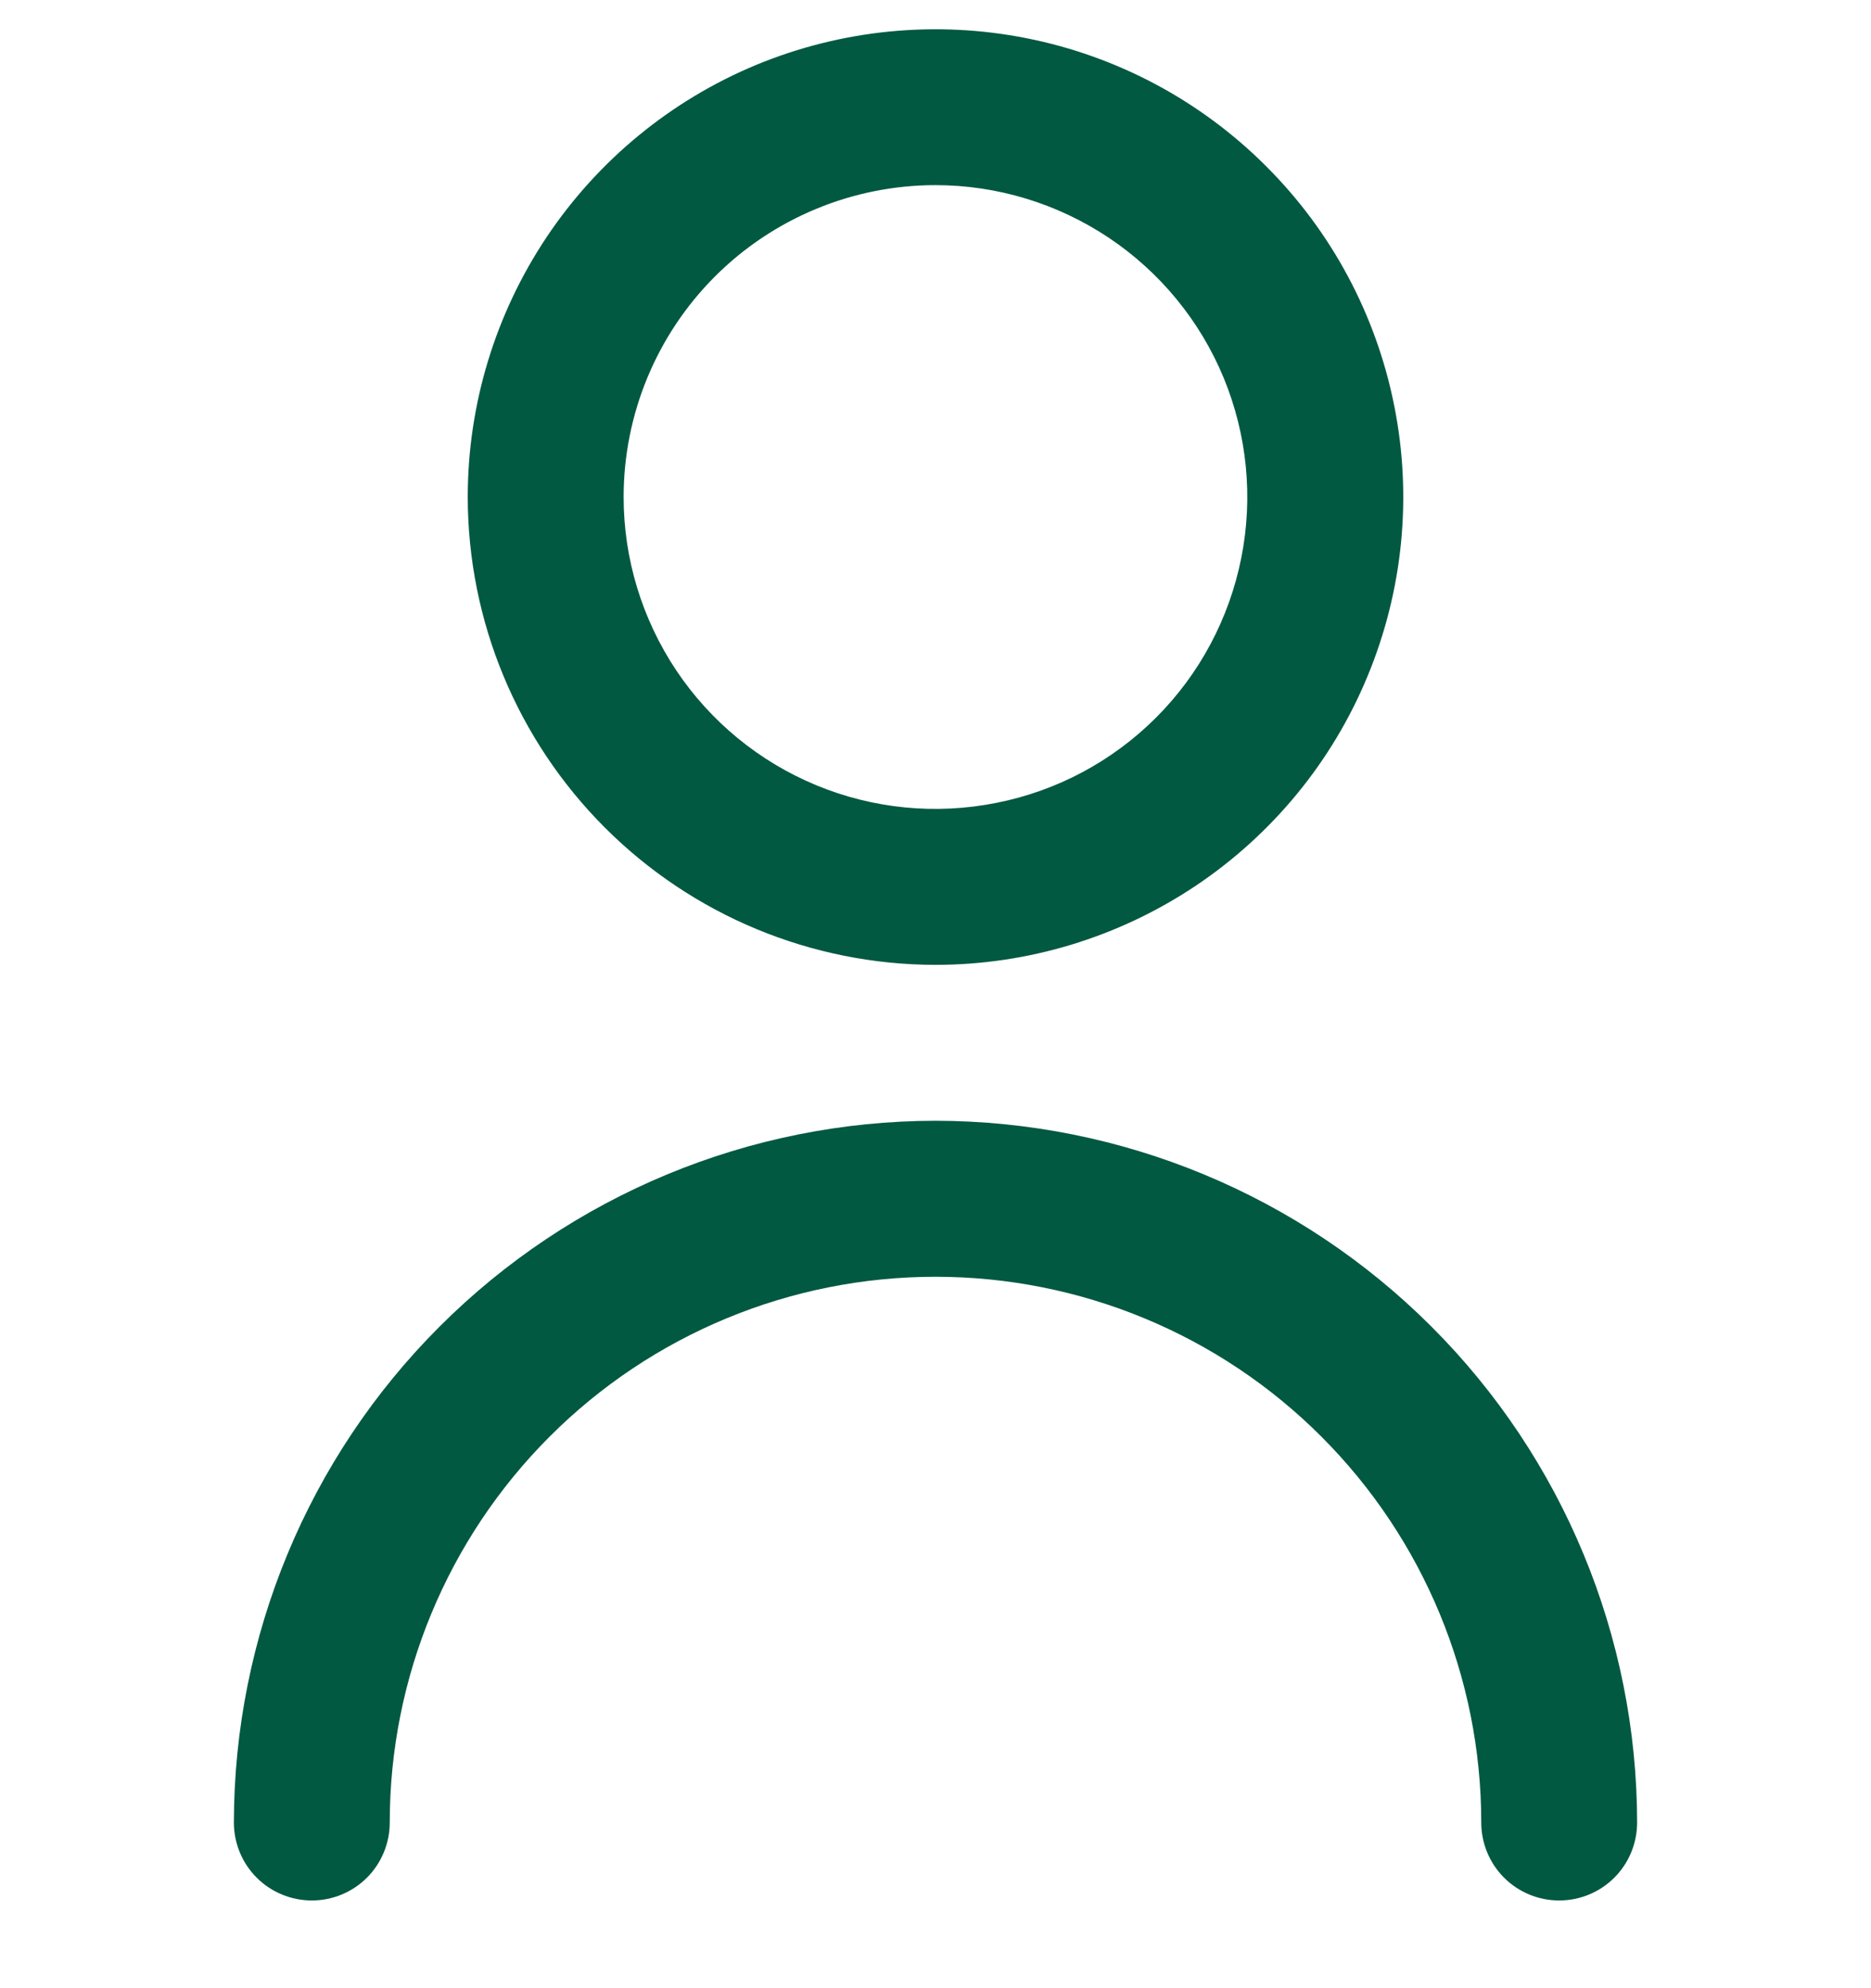
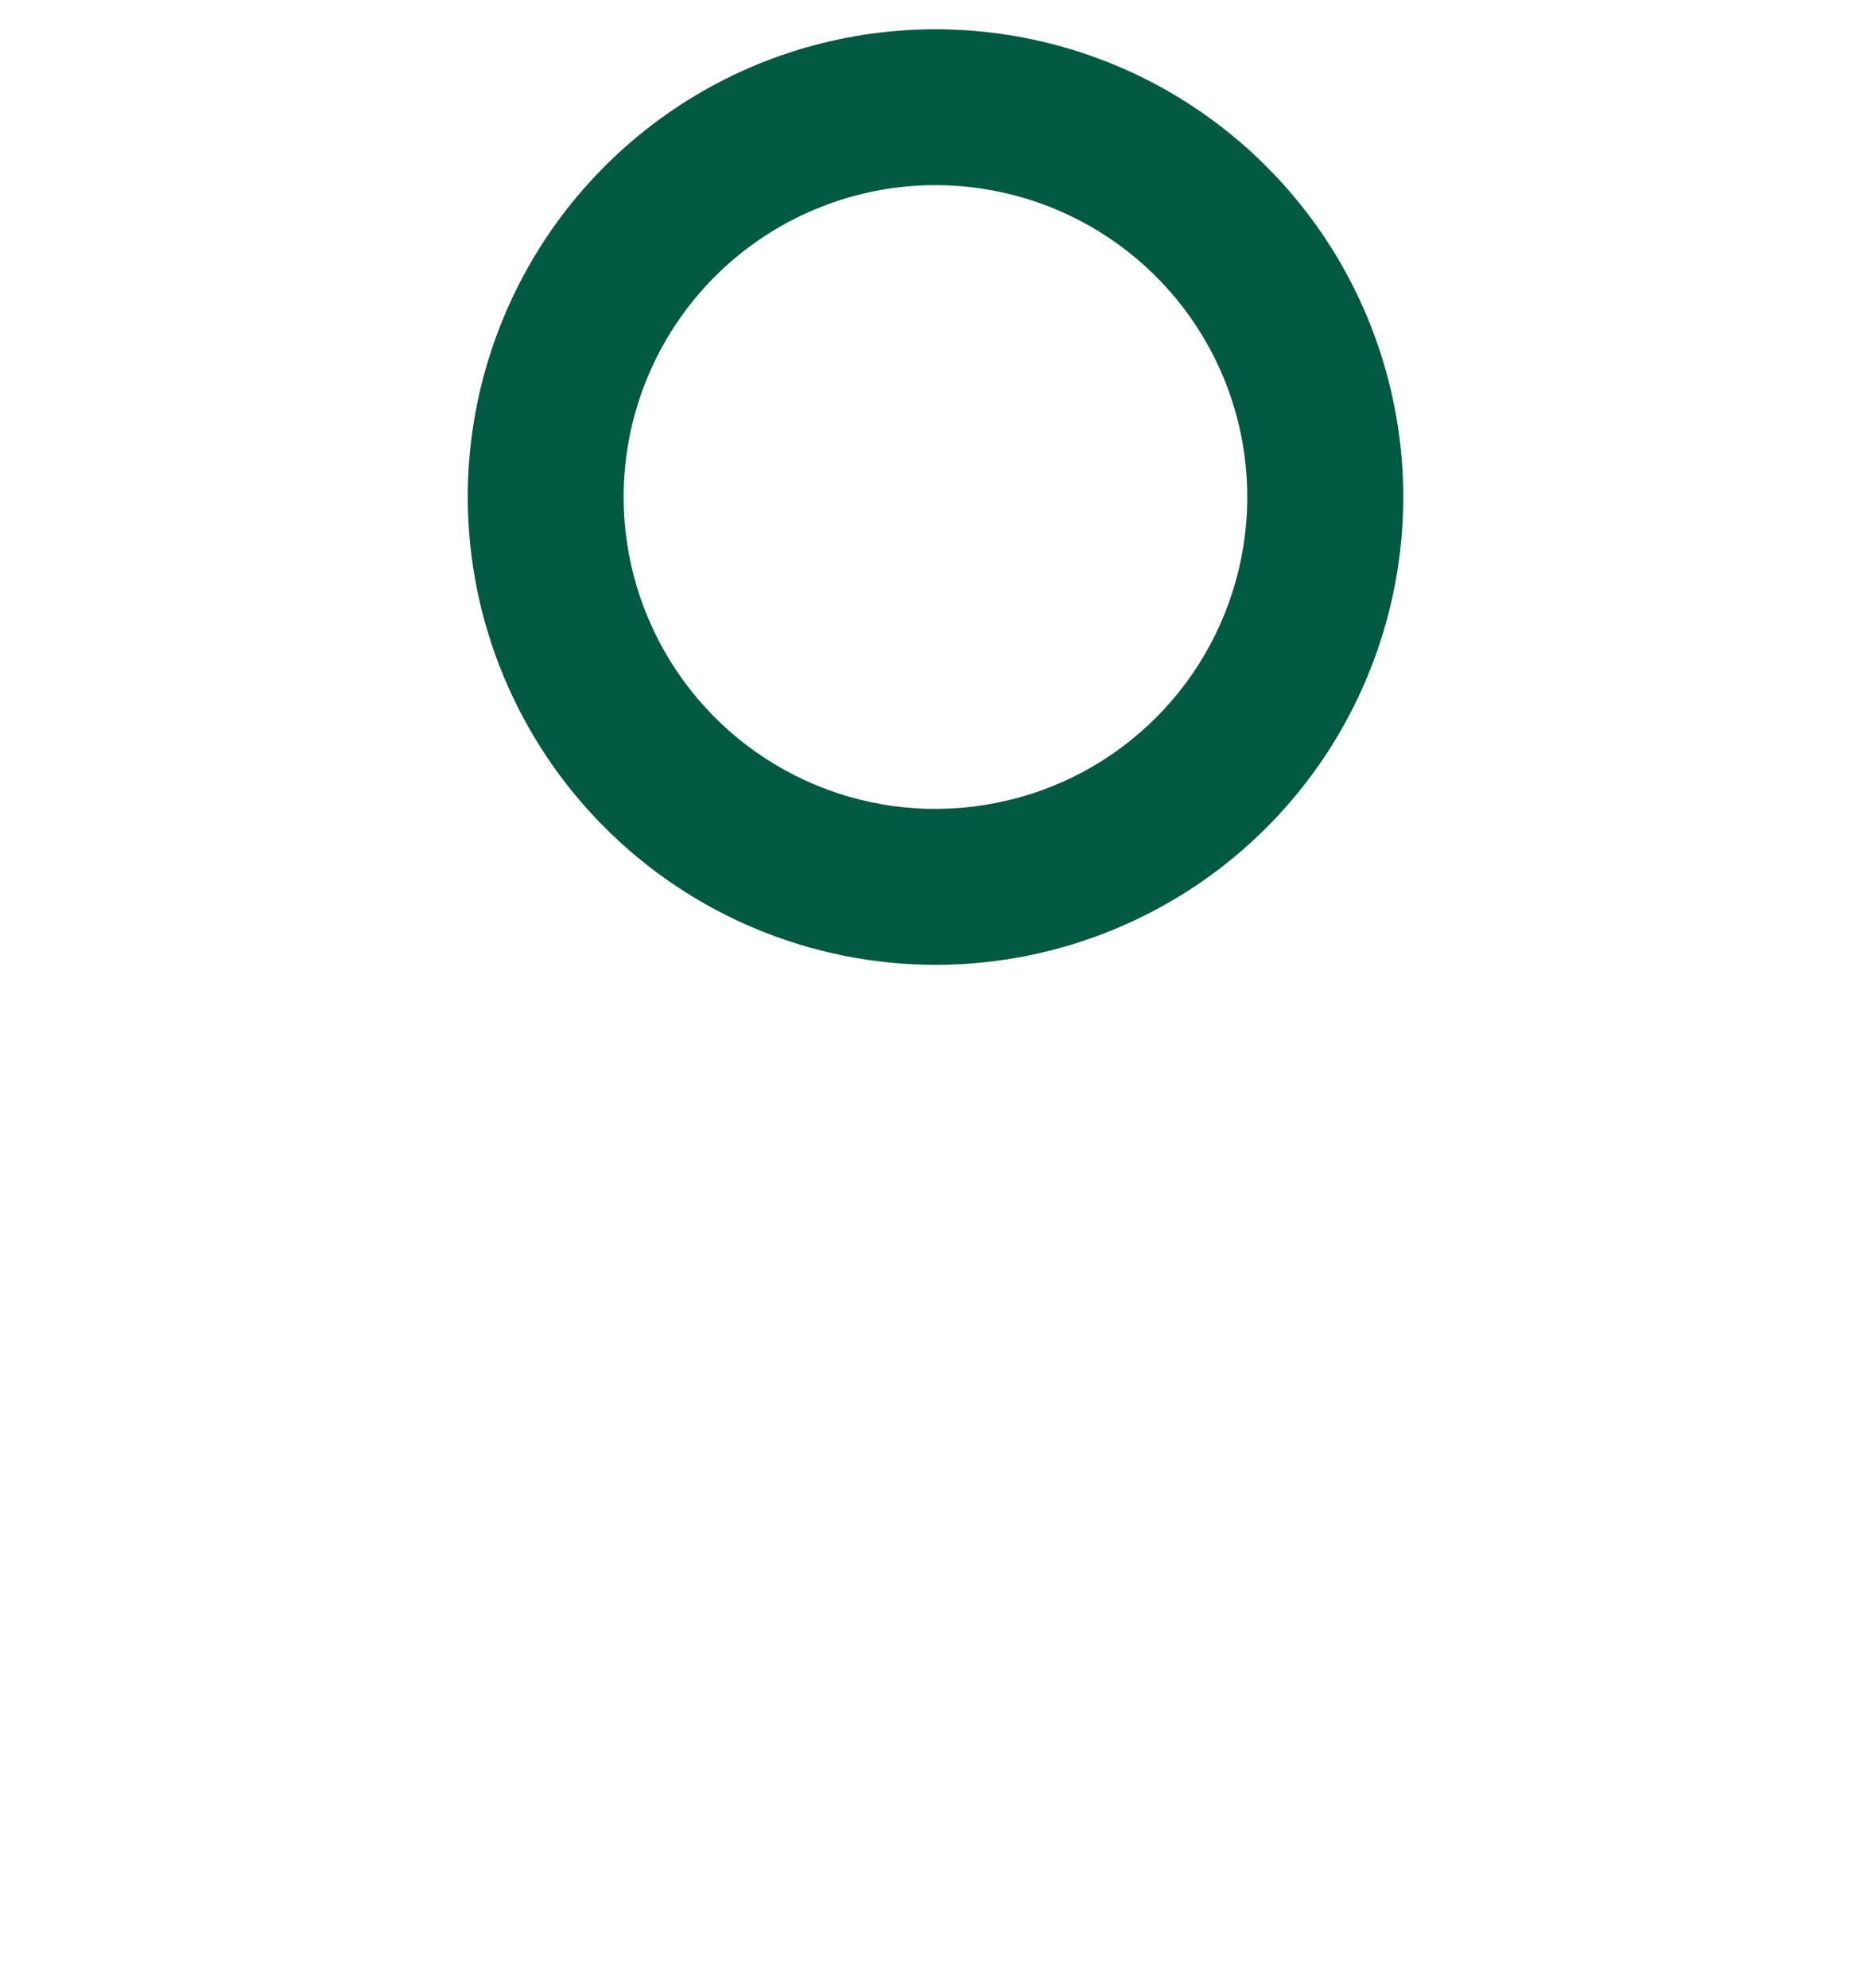
<svg xmlns="http://www.w3.org/2000/svg" width="16" height="17" viewBox="0 0 16 17" fill="none">
  <g clip-path="url(#clip0_502_386)">
    <path d="M8 8.25C8.791 8.25 9.564 8.015 10.222 7.576C10.88 7.136 11.393 6.512 11.695 5.781C11.998 5.05 12.078 4.246 11.923 3.47C11.769 2.694 11.388 1.981 10.828 1.422C10.269 0.862 9.556 0.481 8.78 0.327C8.004 0.173 7.2 0.252 6.469 0.554C5.738 0.857 5.114 1.37 4.674 2.028C4.235 2.686 4 3.459 4 4.25C4.001 5.311 4.423 6.327 5.173 7.077C5.923 7.827 6.939 8.249 8 8.25ZM8 1.583C8.527 1.583 9.043 1.74 9.482 2.033C9.92 2.326 10.262 2.742 10.464 3.23C10.665 3.717 10.718 4.253 10.615 4.77C10.512 5.288 10.259 5.763 9.886 6.136C9.513 6.509 9.038 6.763 8.52 6.865C8.003 6.968 7.467 6.916 6.98 6.714C6.492 6.512 6.076 6.17 5.783 5.732C5.49 5.293 5.333 4.777 5.333 4.25C5.333 3.543 5.614 2.864 6.114 2.364C6.614 1.864 7.293 1.583 8 1.583Z" fill="#015941" />
-     <path d="M8 9.583C6.409 9.585 4.884 10.218 3.759 11.343C2.634 12.467 2.002 13.993 2 15.583C2 15.76 2.07 15.93 2.195 16.055C2.32 16.18 2.49 16.25 2.667 16.25C2.843 16.25 3.013 16.18 3.138 16.055C3.263 15.93 3.333 15.76 3.333 15.583C3.333 14.346 3.825 13.159 4.7 12.284C5.575 11.408 6.762 10.917 8 10.917C9.238 10.917 10.425 11.408 11.3 12.284C12.175 13.159 12.667 14.346 12.667 15.583C12.667 15.76 12.737 15.93 12.862 16.055C12.987 16.18 13.156 16.25 13.333 16.25C13.51 16.25 13.68 16.18 13.805 16.055C13.93 15.93 14 15.76 14 15.583C13.998 13.993 13.366 12.467 12.241 11.343C11.116 10.218 9.591 9.585 8 9.583Z" fill="#015941" />
  </g>
  <defs>
    <clipPath id="clip0_502_386">
      <rect width="16" height="16" fill="white" transform="translate(0 0.25)" />
    </clipPath>
  </defs>
</svg>